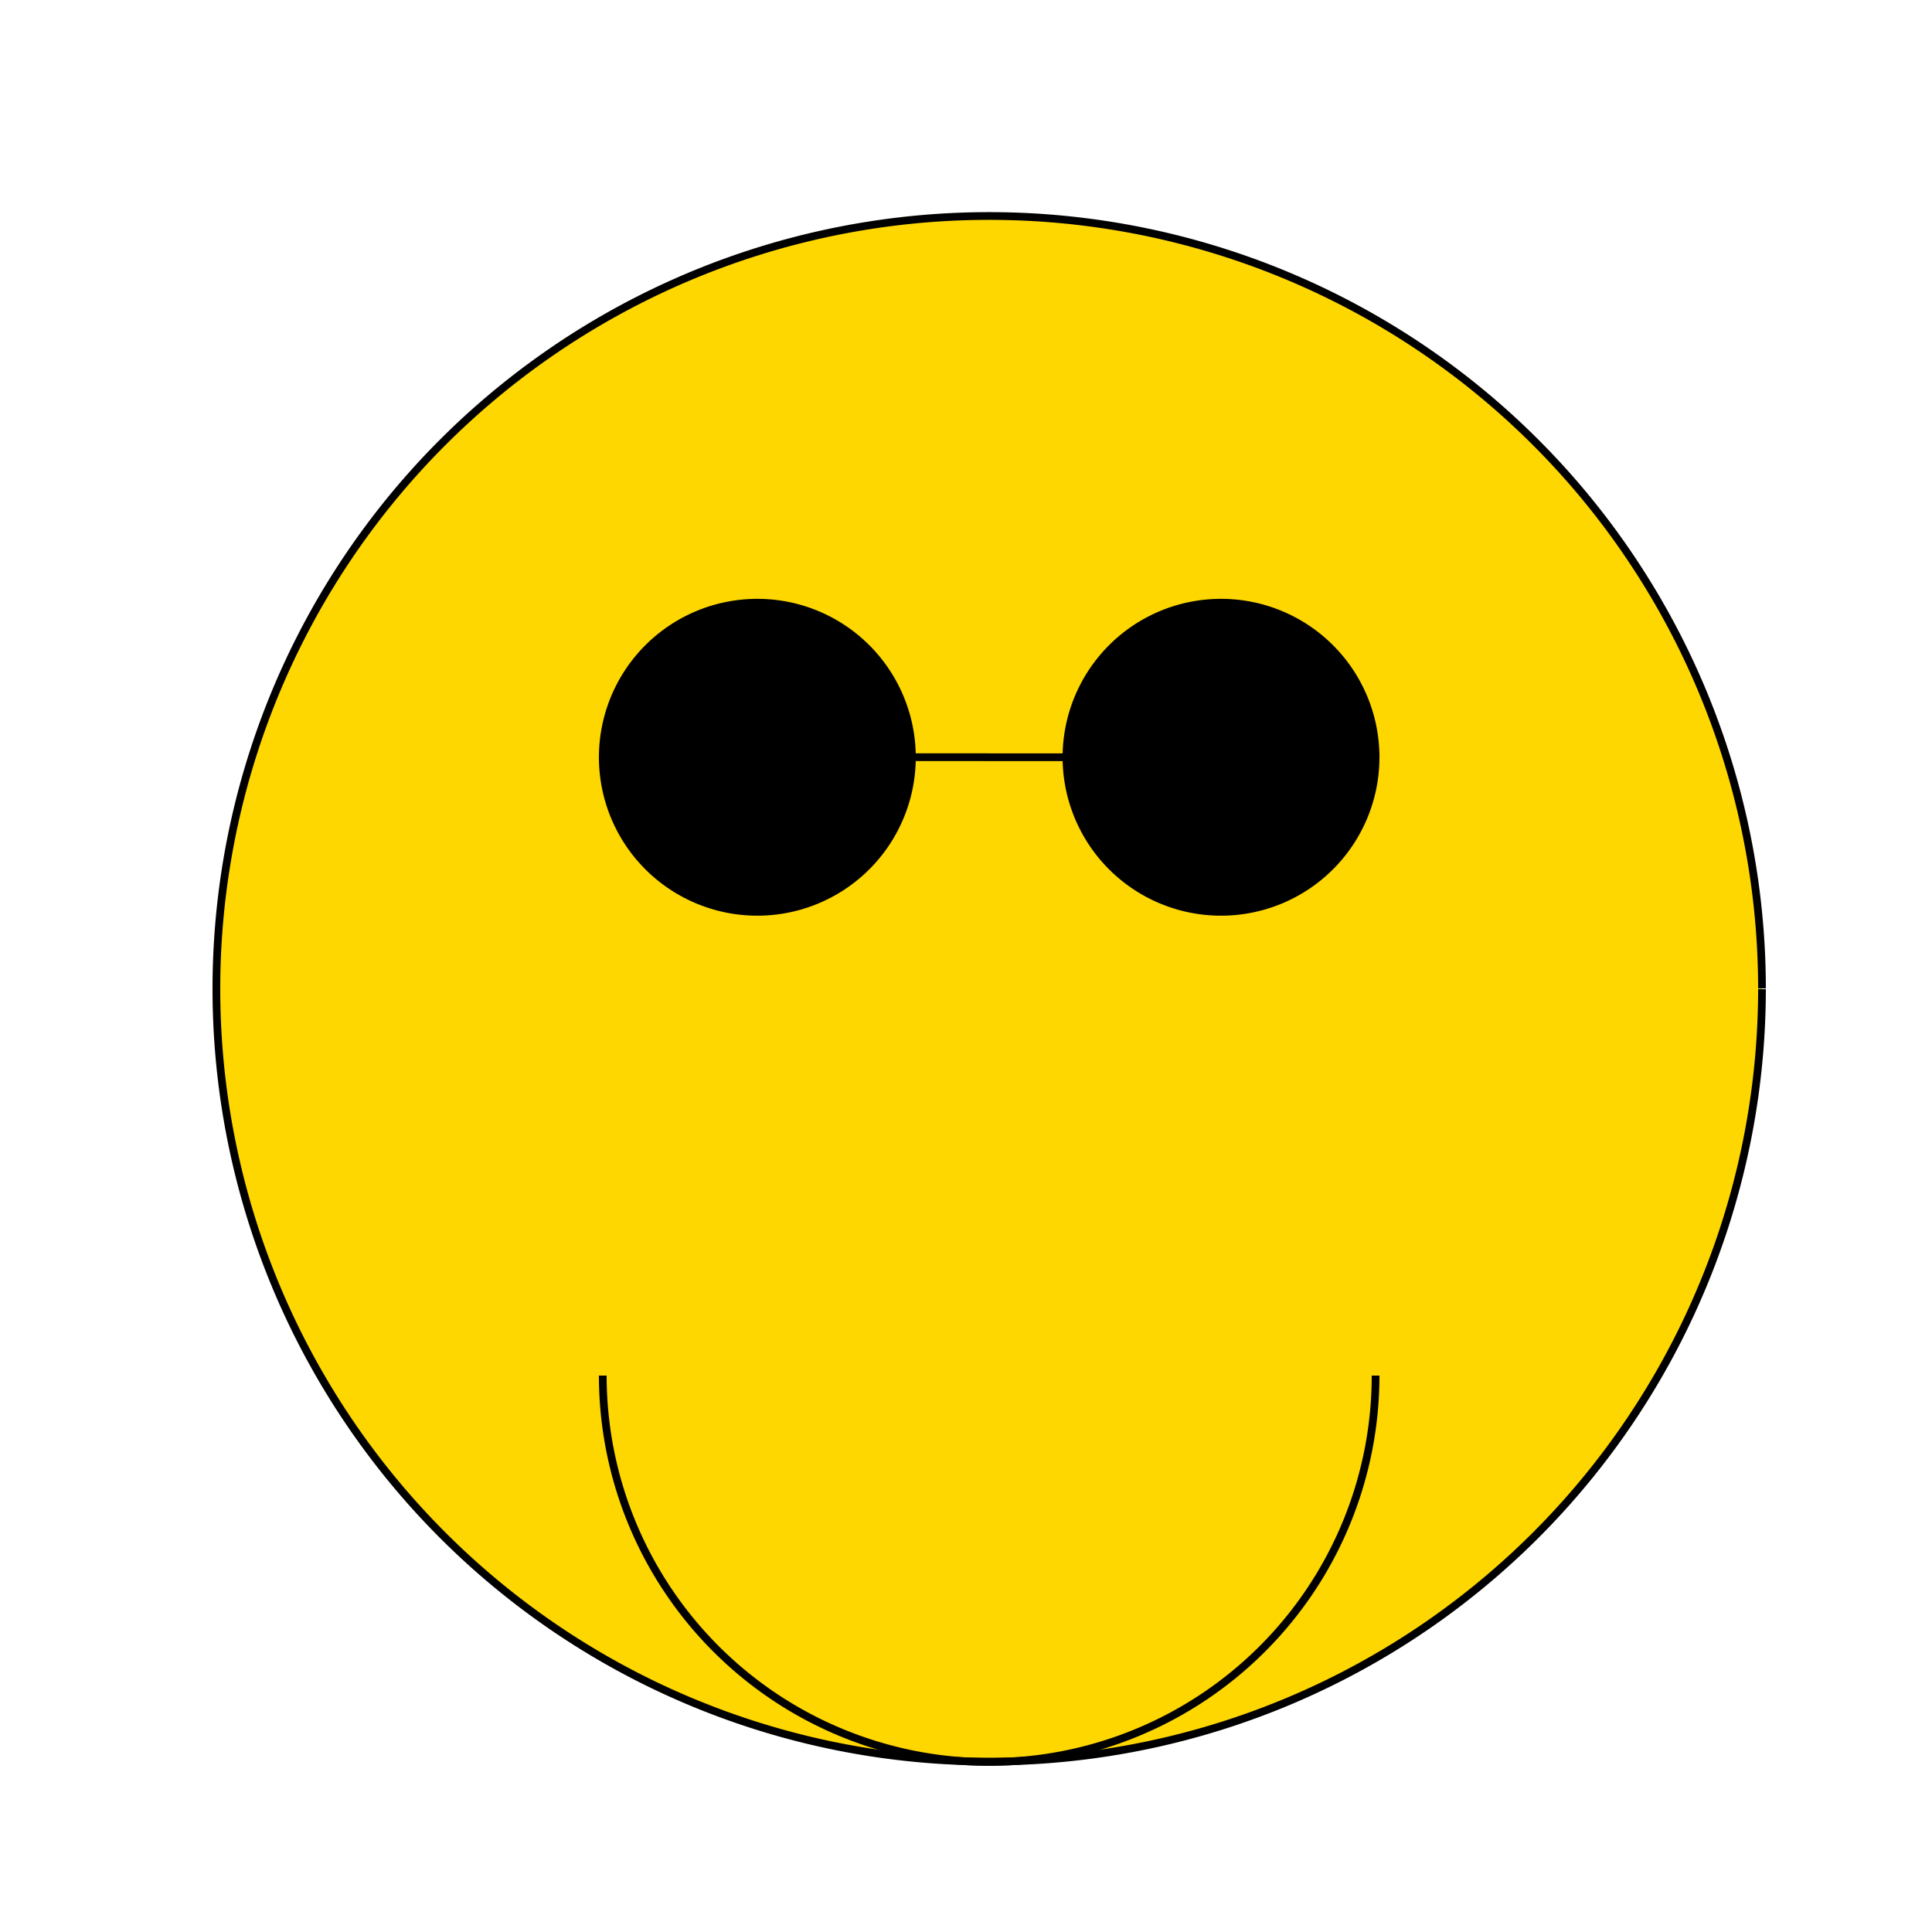
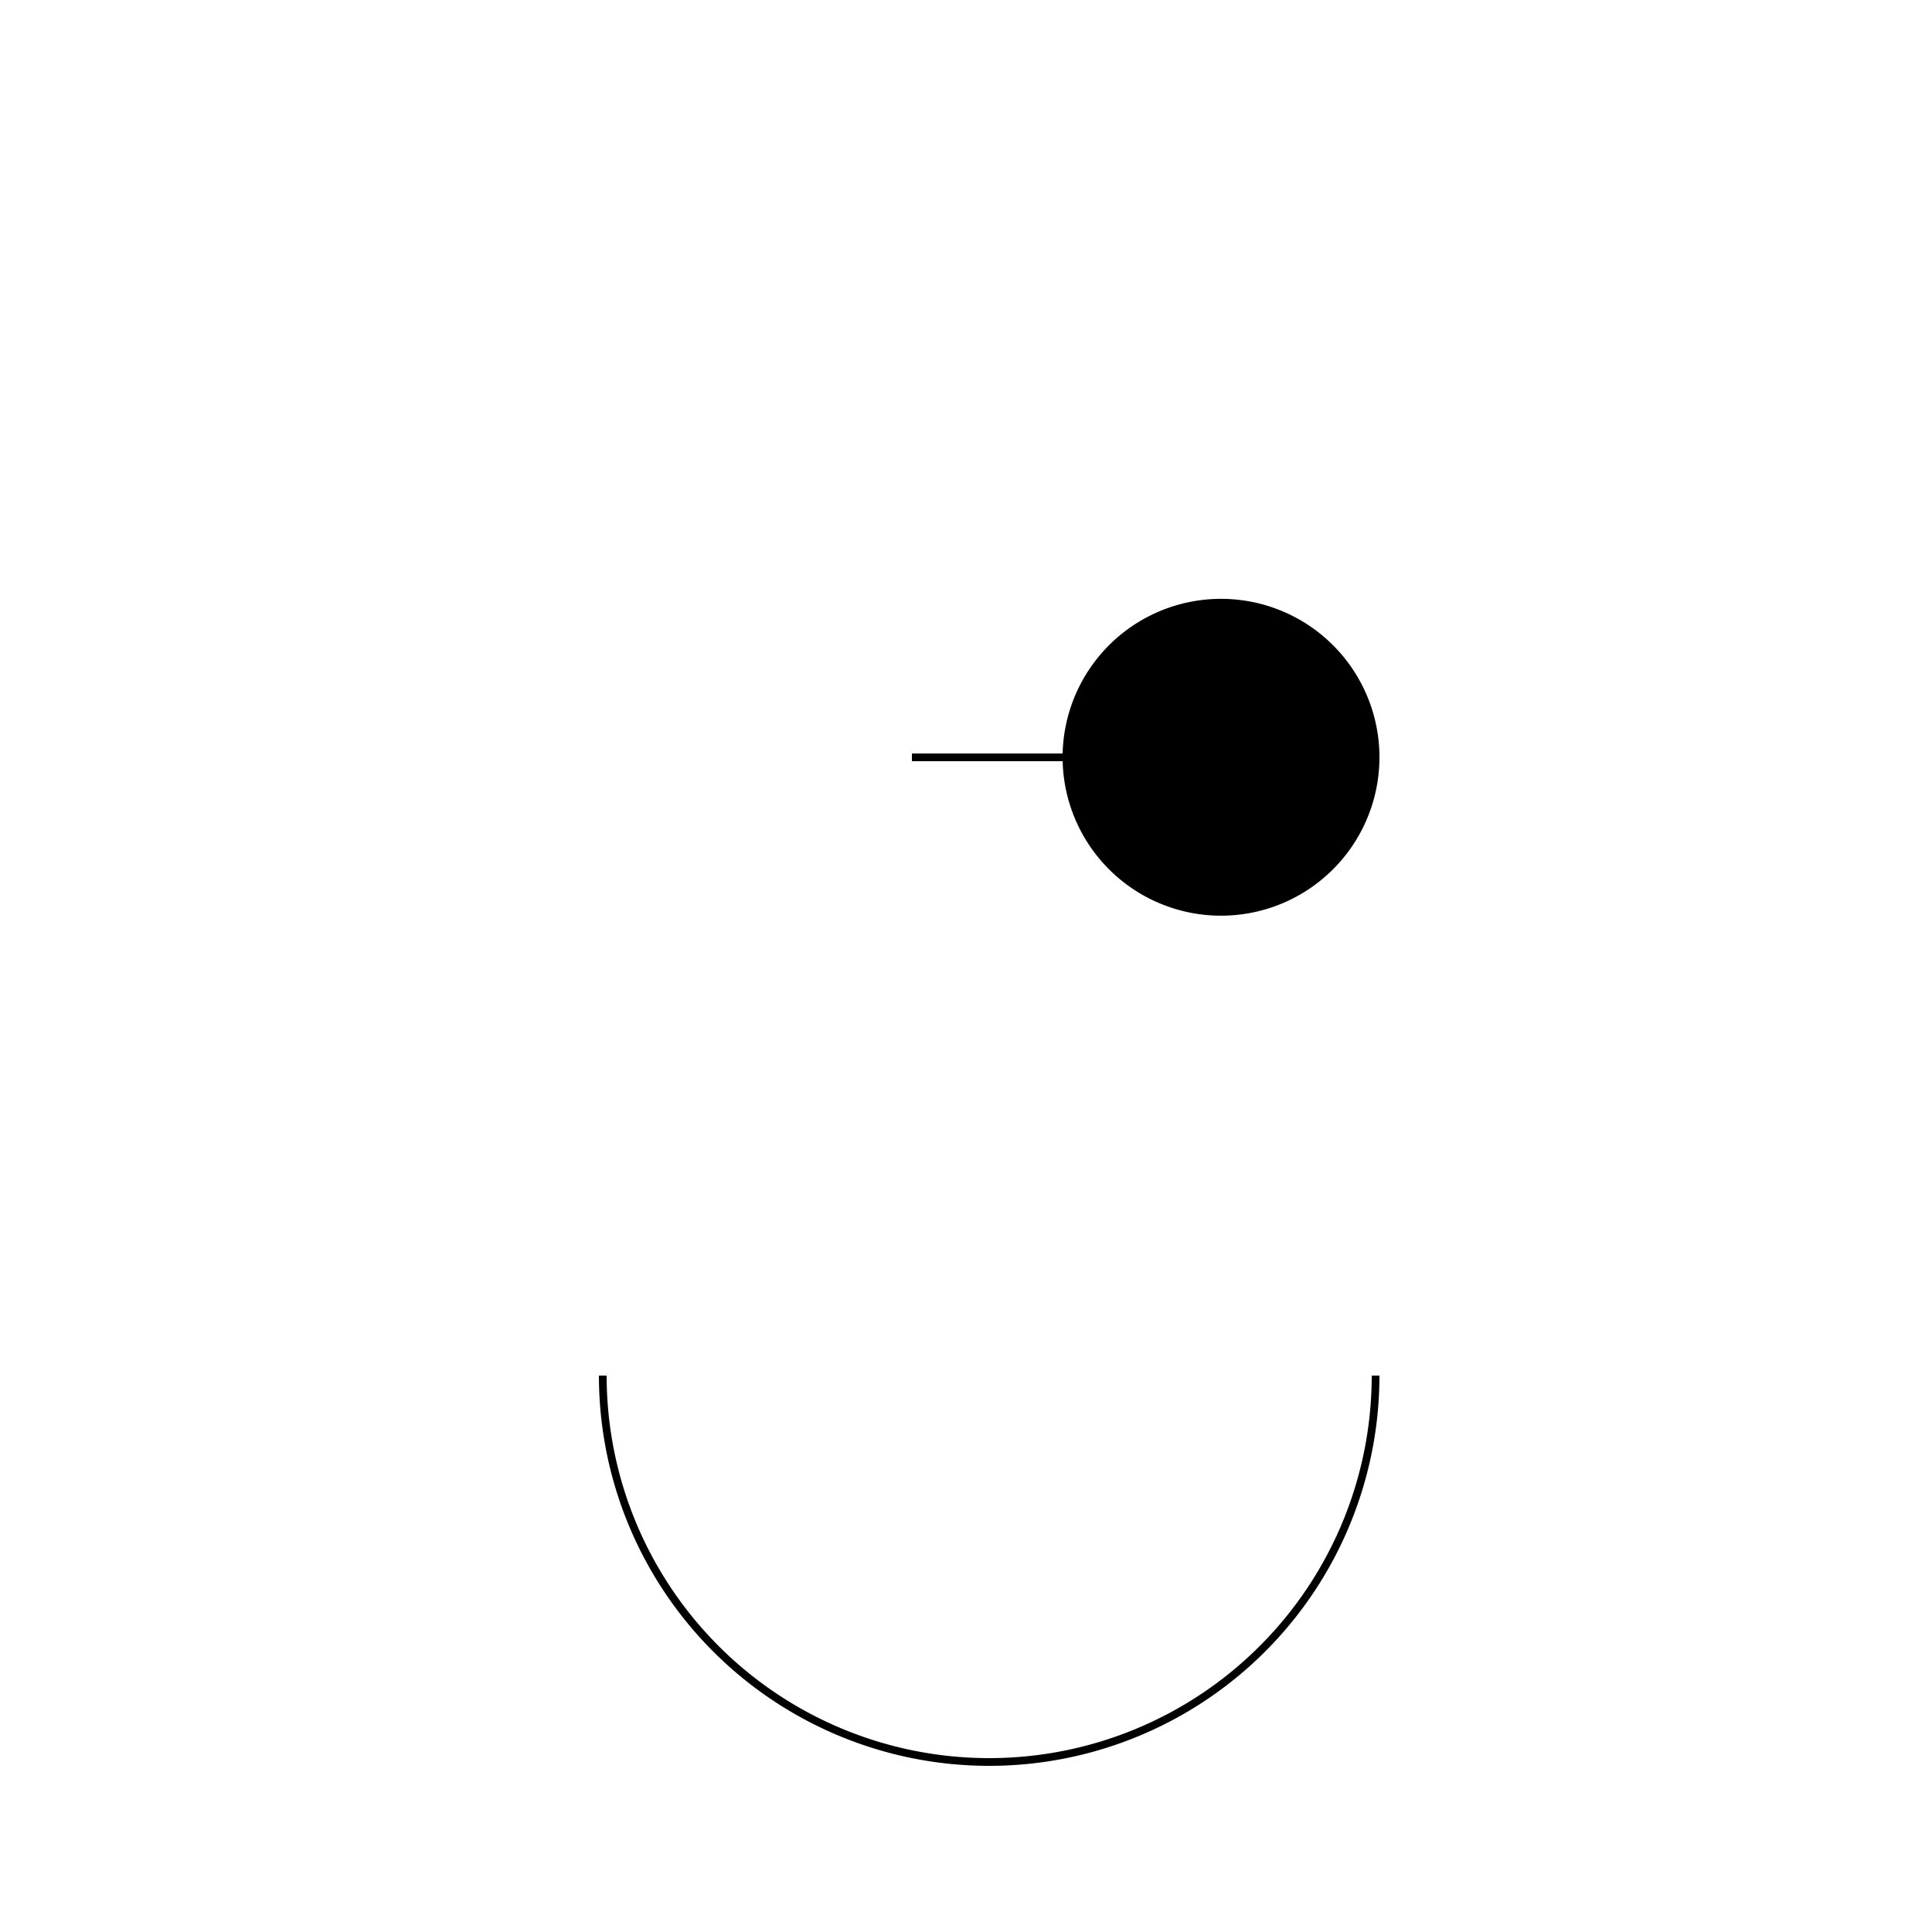
<svg xmlns="http://www.w3.org/2000/svg" width="500" height="500">
  <defs />
  <g>
-     <path fill="#FFD700" stroke="#000000" paint-order="fill stroke markers" d=" M 456 256 A 200 200 0 1 1 456 255.8" stroke-miterlimit="10" stroke-width="2" stroke-dasharray="" />
-     <path fill="#000000" stroke="#000000" paint-order="fill stroke markers" d=" M 236 196 A 40 40 0 1 1 236 195.96 L 356 196 A 40 40 0 1 1 356 195.96" stroke-miterlimit="10" stroke-width="2" stroke-dasharray="" />
+     <path fill="#000000" stroke="#000000" paint-order="fill stroke markers" d=" M 236 196 L 356 196 A 40 40 0 1 1 356 195.96" stroke-miterlimit="10" stroke-width="2" stroke-dasharray="" />
    <path fill="none" stroke="#000000" paint-order="fill stroke markers" d=" M 356 356 A 100 100 0 0 1 156 356" stroke-miterlimit="10" stroke-width="2" stroke-dasharray="" />
  </g>
</svg>